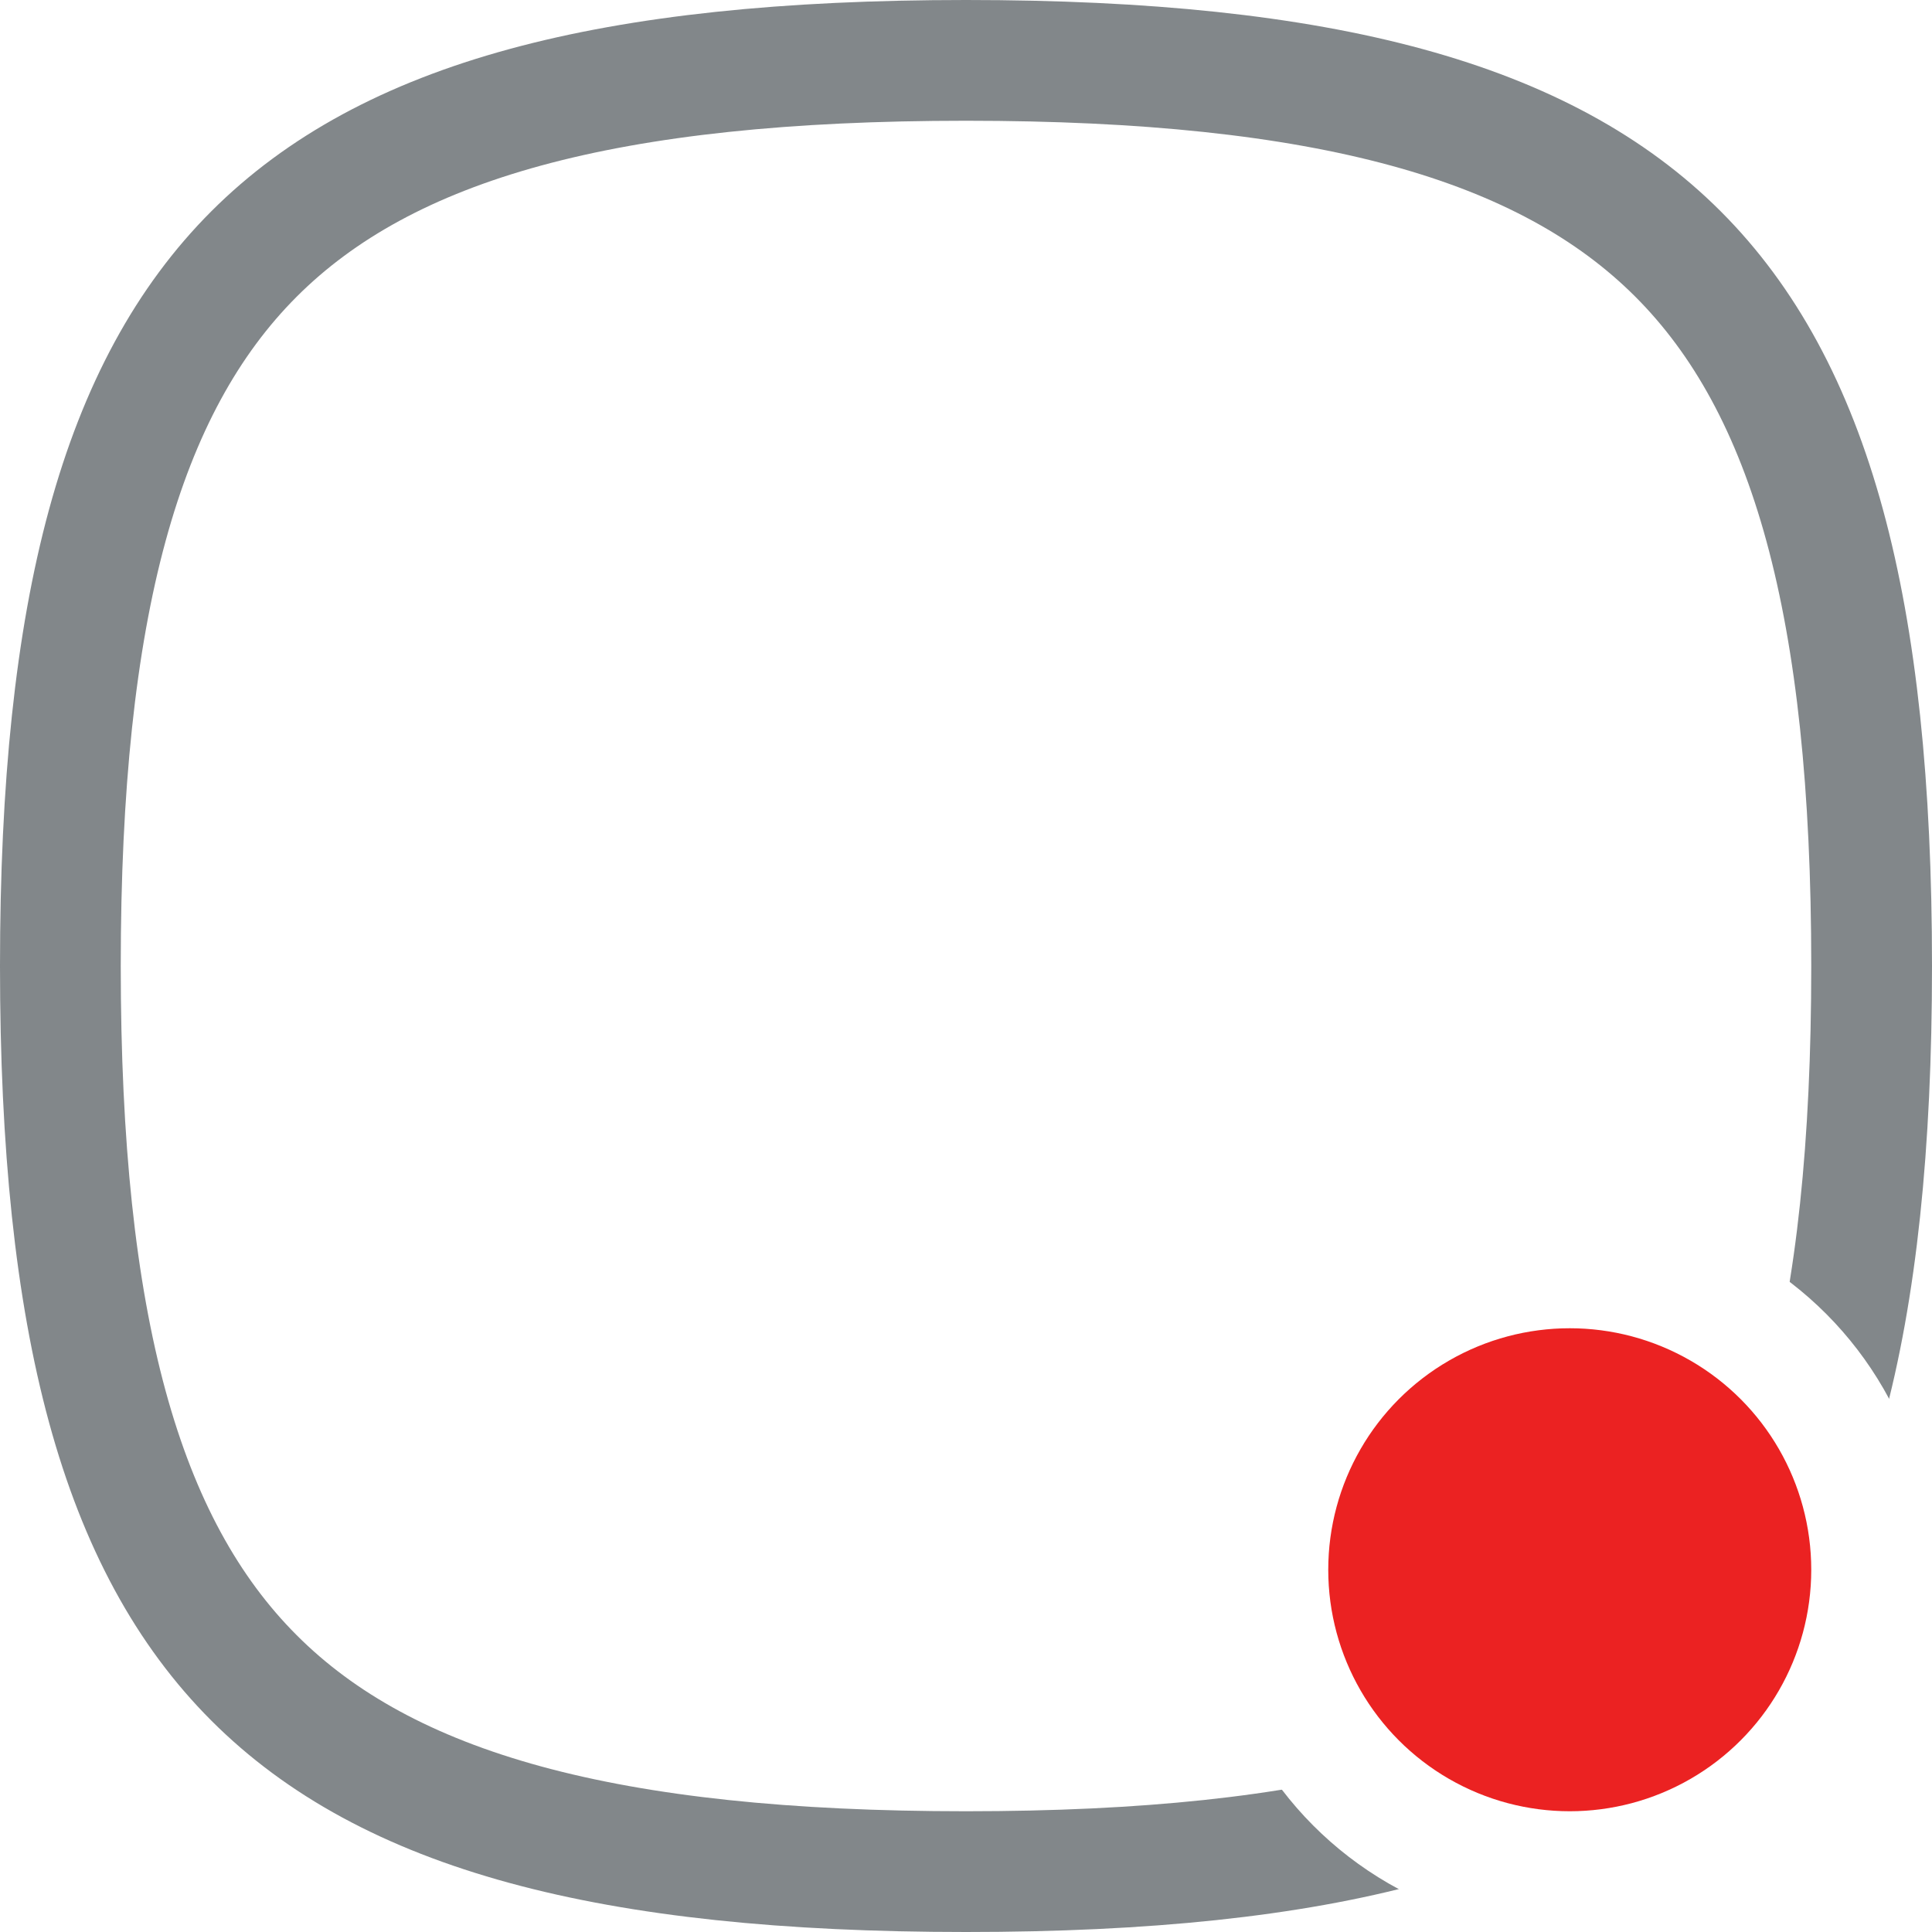
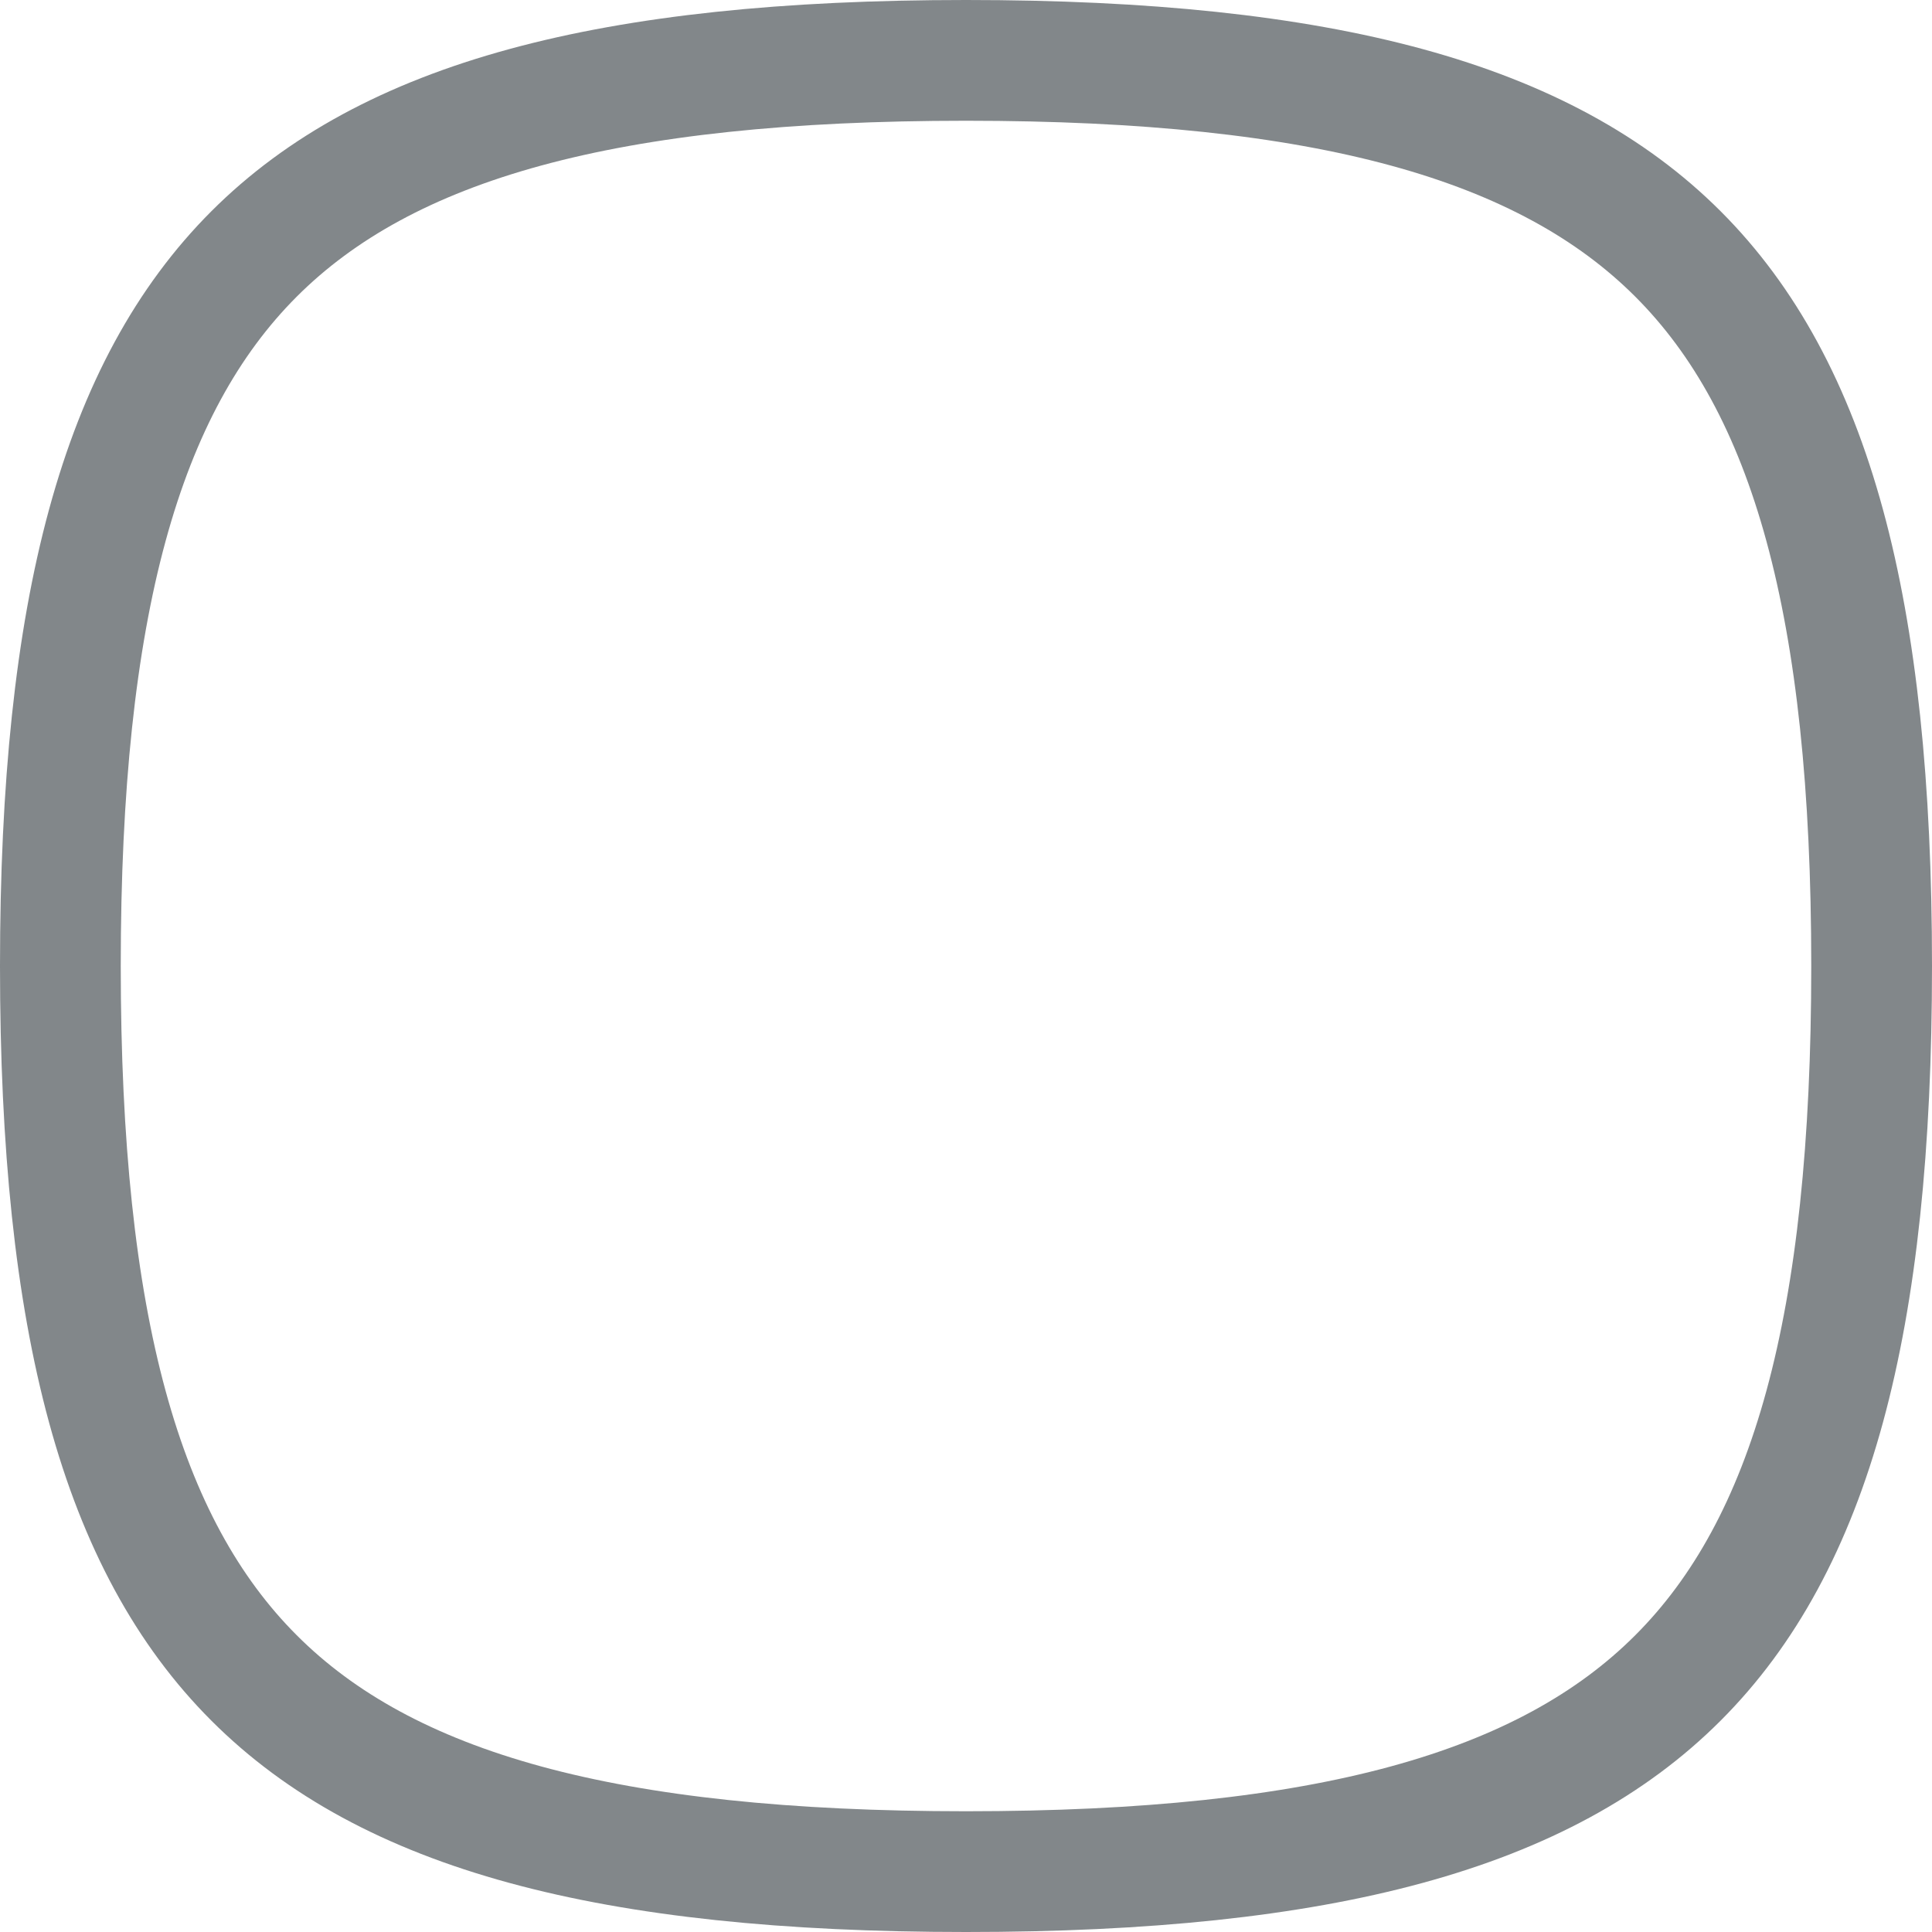
<svg xmlns="http://www.w3.org/2000/svg" width="16" height="16" viewBox="0 0 16 16" fill="none">
  <g clip-path="url(#clip0_520_2)">
    <path d="M0.5 8C0.5 5.028 1.002 3.205 2.104 2.103C3.205 1.002 5.028 0.5 8 0.5C10.972 0.5 12.795 1.002 13.896 2.103C14.998 3.205 15.5 5.028 15.5 8C15.5 10.972 14.998 12.794 13.896 13.896C12.795 14.998 10.972 15.5 8 15.5C5.028 15.5 3.205 14.998 2.104 13.896C1.002 12.794 0.5 10.972 0.5 8Z" fill="white" stroke="#82878A" />
    <g filter="url(#filter0_d_520_2)">
-       <path fill-rule="evenodd" clip-rule="evenodd" d="M9.826 8.321C9.696 9.953 8.524 11.395 6.937 11.486C5.963 11.541 4.99 10.946 4.938 9.98C4.897 9.203 5.378 8.636 6.217 8.418C6.416 8.366 6.619 8.335 6.824 8.324C7.715 8.273 8.274 8.478 9.165 8.427C9.371 8.417 9.575 8.386 9.774 8.335C9.79 8.331 9.81 8.326 9.826 8.321Z" fill="#82878A" />
      <path fill-rule="evenodd" clip-rule="evenodd" d="M6.177 7.679C6.307 6.047 7.479 4.605 9.065 4.514C10.04 4.459 11.013 5.054 11.065 6.02C11.108 6.797 10.625 7.364 9.785 7.582C9.587 7.634 9.384 7.666 9.179 7.677C8.288 7.727 7.729 7.522 6.838 7.572C6.632 7.583 6.428 7.614 6.228 7.664C6.212 7.669 6.193 7.674 6.177 7.679Z" fill="#82878A" />
    </g>
-     <circle cx="13" cy="13" r="2.5" fill="#EB2222" stroke="white" />
  </g>
  <defs>
    <filter id="filter0_d_520_2" x="-952.598" y="-697.68" width="1921.2" height="1922.04" filterUnits="userSpaceOnUse" color-interpolation-filters="sRGB">
      <feFlood flood-opacity="0" result="BackgroundImageFix" />
      <feColorMatrix in="SourceAlpha" type="matrix" values="0 0 0 0 0 0 0 0 0 0 0 0 0 0 0 0 0 0 127 0" result="hardAlpha" />
      <feOffset dy="255.342" />
      <feGaussianBlur stdDeviation="478.766" />
      <feColorMatrix type="matrix" values="0 0 0 0 0.035 0 0 0 0 0.063 0 0 0 0 0.11 0 0 0 0.12 0" />
      <feBlend mode="normal" in2="BackgroundImageFix" result="effect1_dropShadow_520_2" />
      <feBlend mode="normal" in="SourceGraphic" in2="effect1_dropShadow_520_2" result="shape" />
    </filter>
    <clipPath id="clip0_520_2">
      <rect width="16" height="16" fill="white" />
    </clipPath>
  </defs>
</svg>